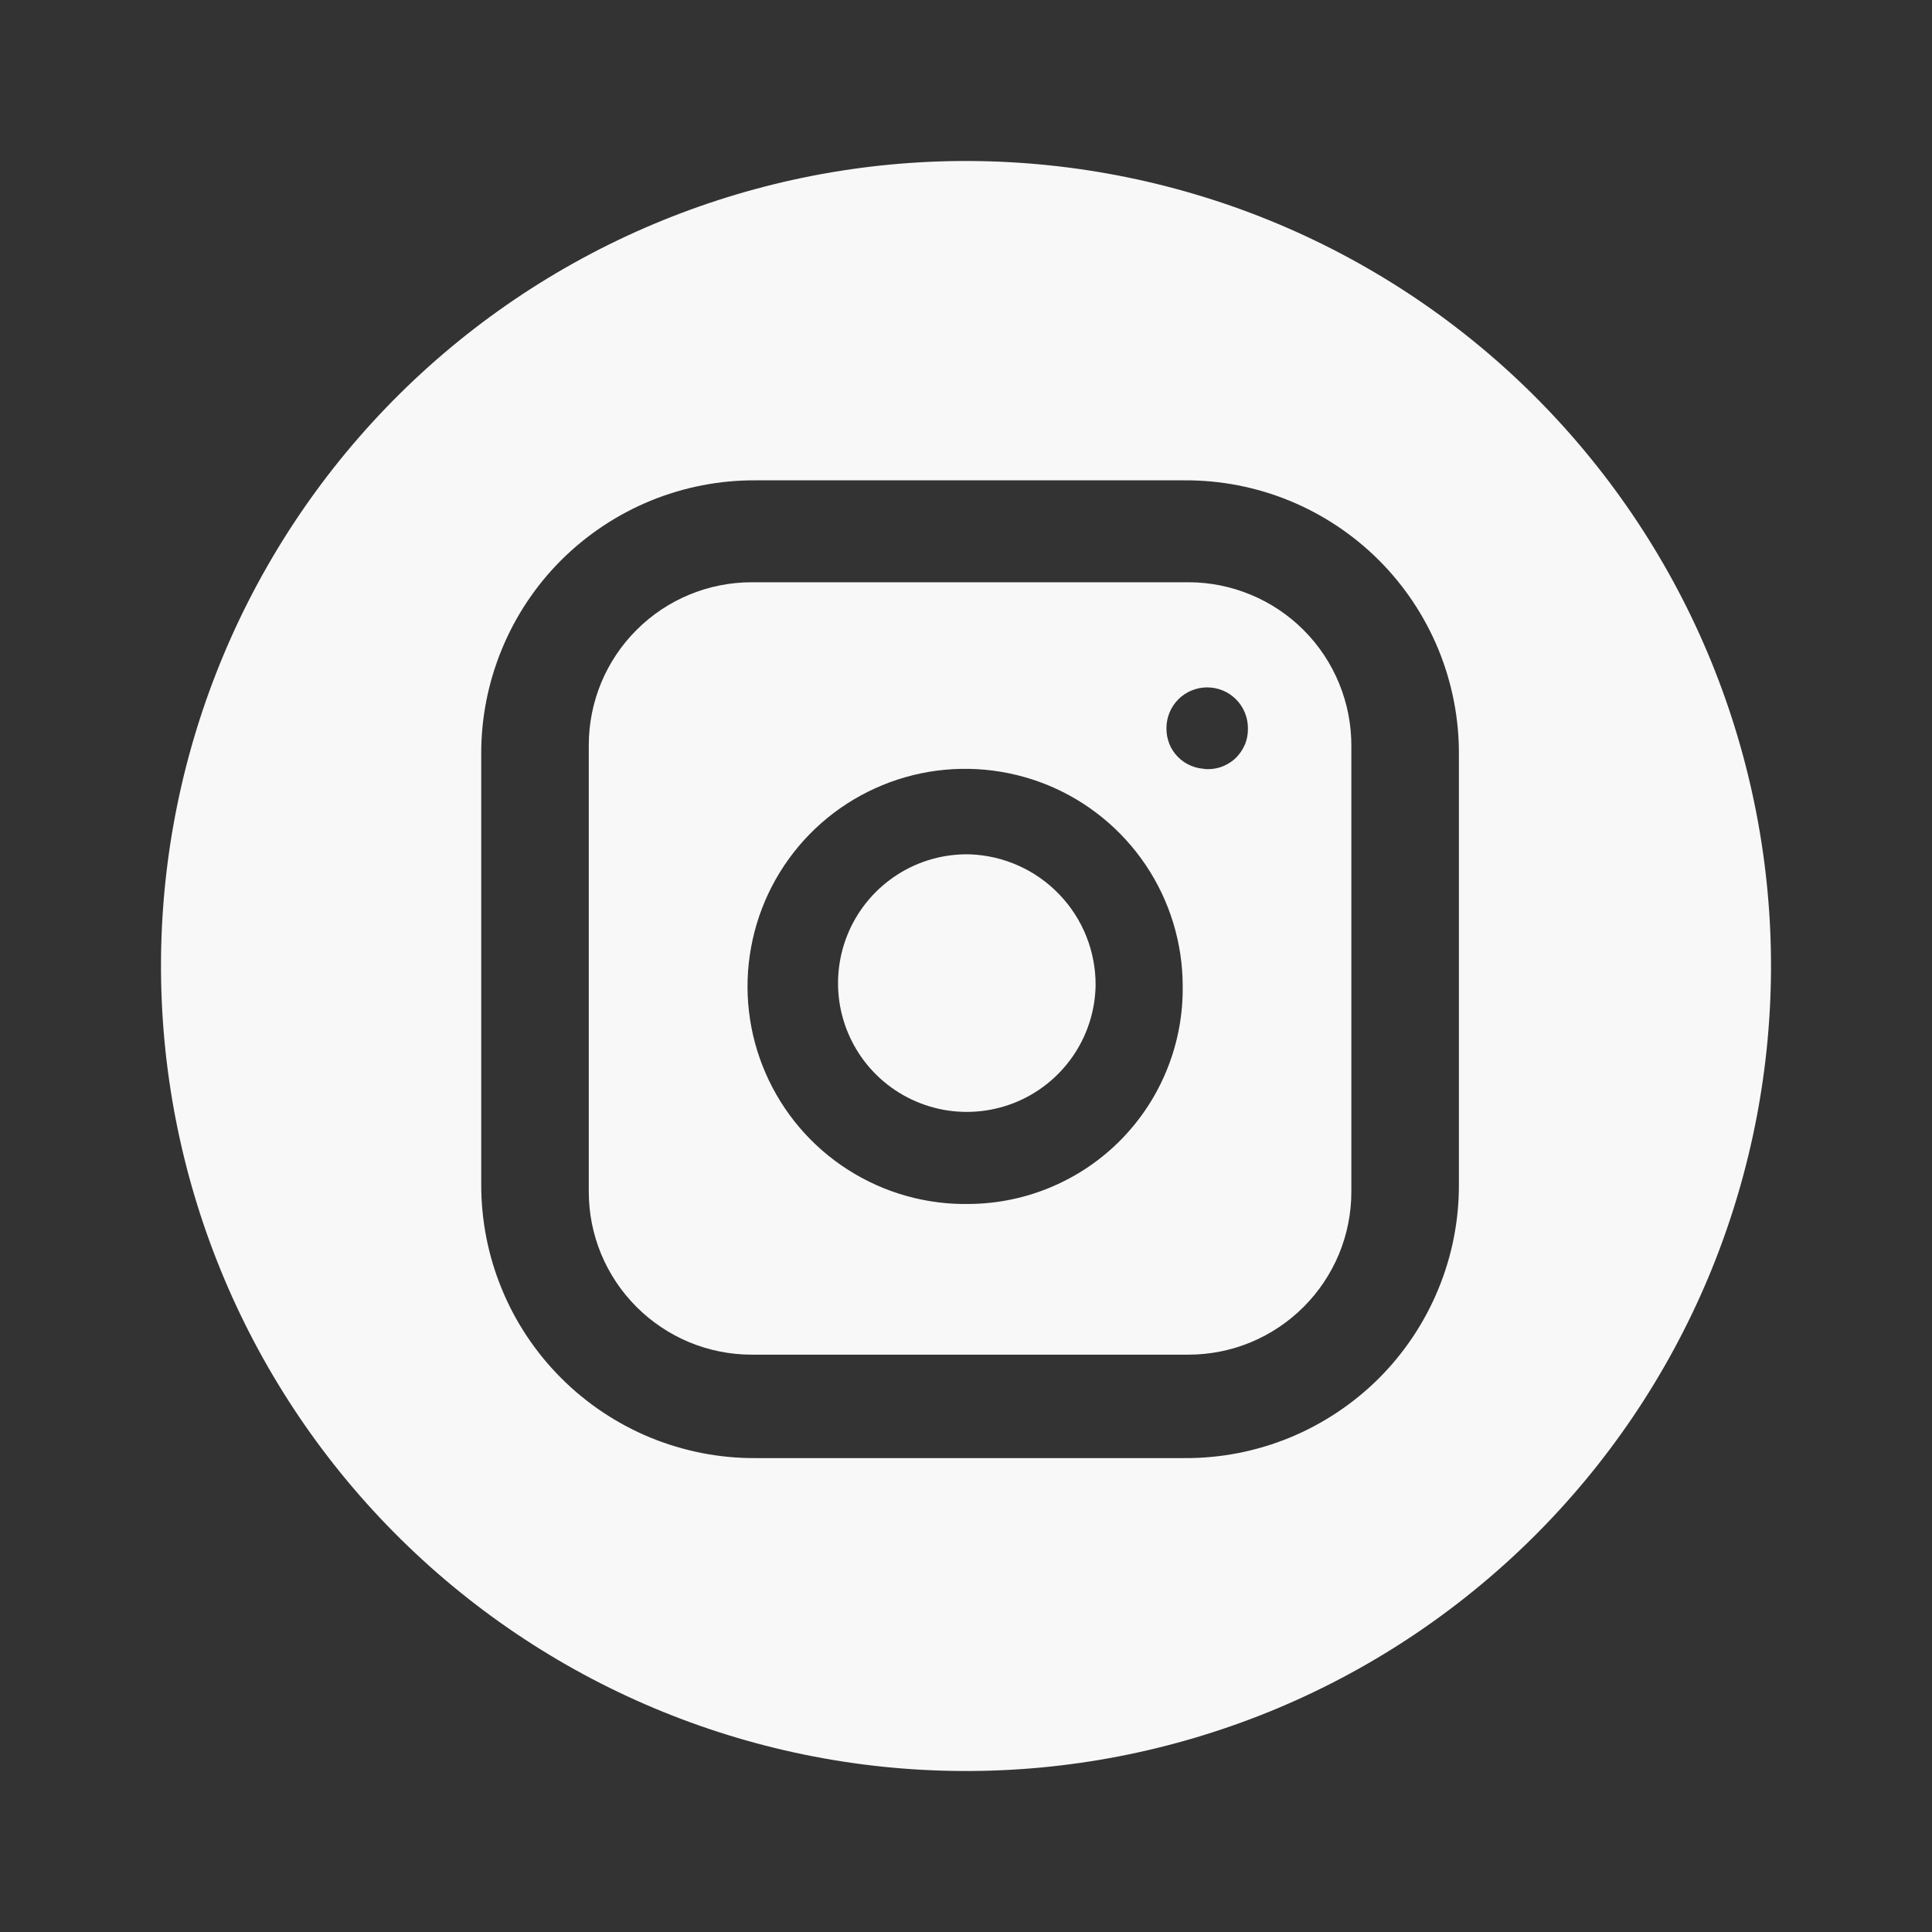
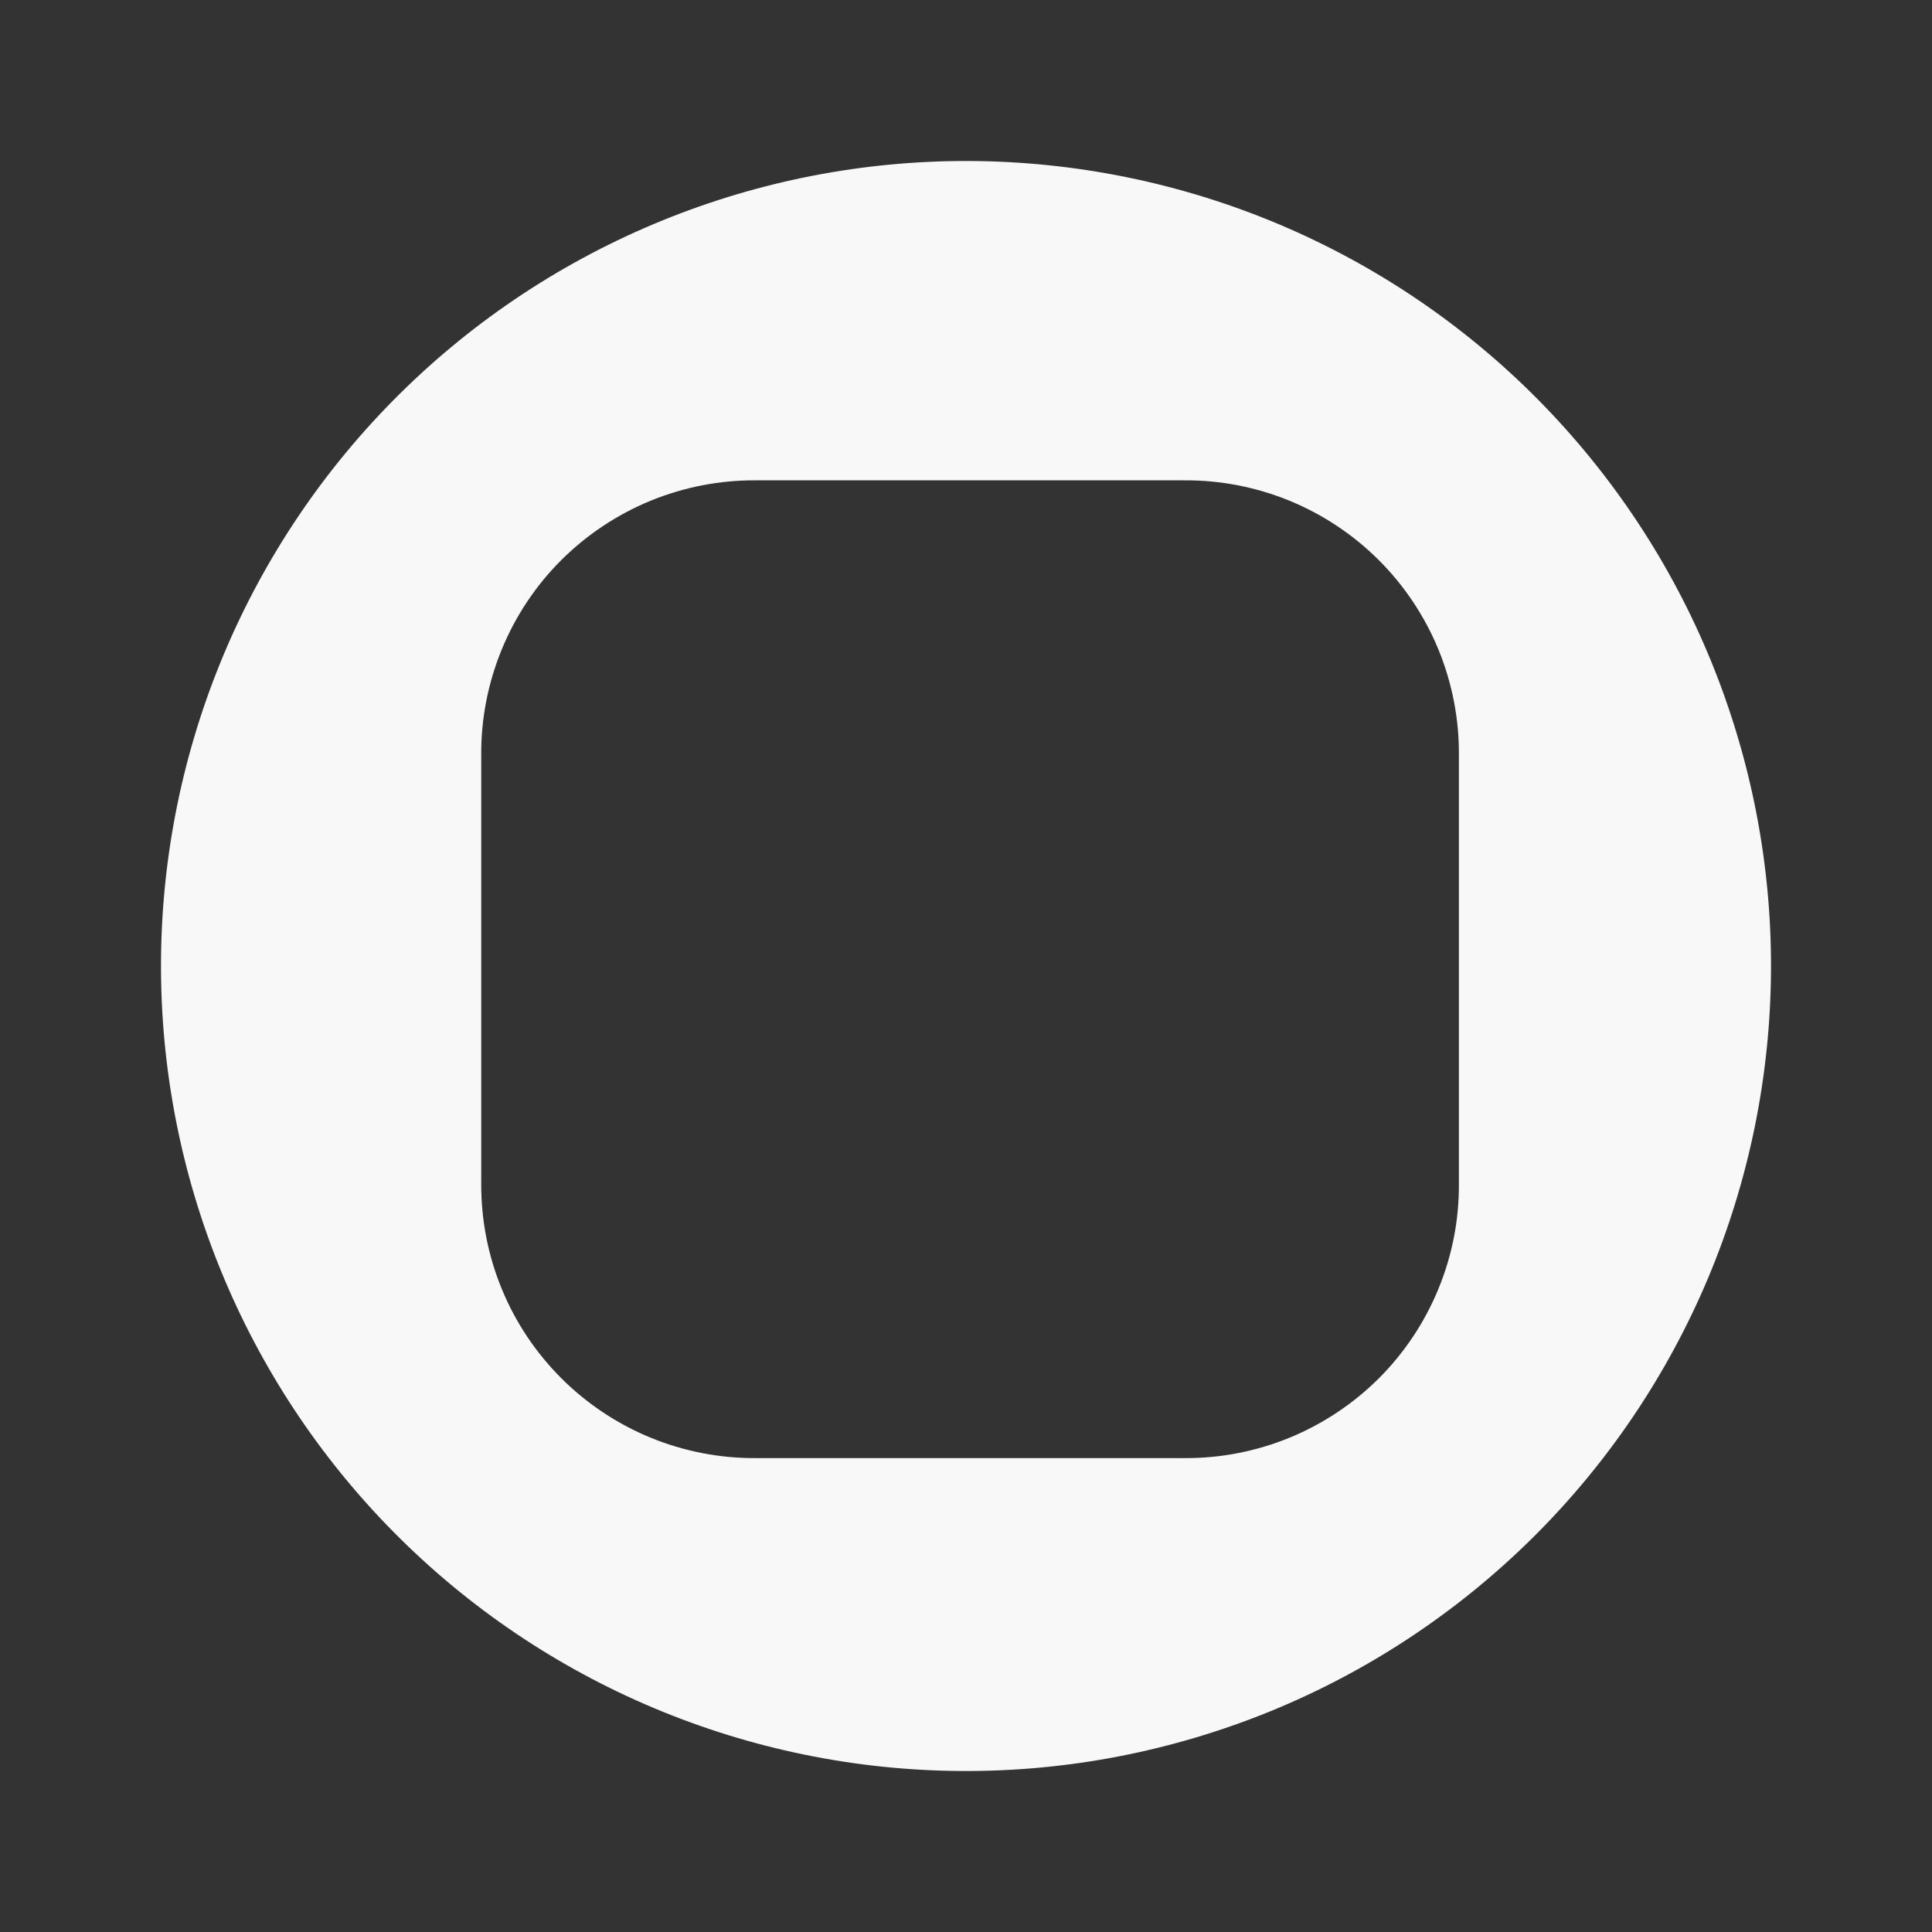
<svg xmlns="http://www.w3.org/2000/svg" width="24" height="24" viewBox="0 0 24 24" fill="none">
  <rect x="0" y="0" width="24" height="24" fill="#333333" stroke="none" />
-   <path d="M13.61 12.243C13.604 12.56 13.504 12.868 13.323 13.127C13.142 13.387 12.887 13.588 12.592 13.703C12.297 13.818 11.974 13.843 11.665 13.775C11.355 13.706 11.073 13.548 10.854 13.319C10.635 13.09 10.489 12.801 10.434 12.489C10.38 12.177 10.419 11.856 10.547 11.566C10.675 11.276 10.886 11.031 11.154 10.861C11.421 10.691 11.733 10.605 12.05 10.613C12.471 10.629 12.869 10.807 13.16 11.112C13.452 11.416 13.613 11.822 13.61 12.243Z" fill="#F8F8F8" />
-   <path d="M14.763 7.233H9.338C8.801 7.233 8.286 7.446 7.907 7.826C7.527 8.205 7.314 8.72 7.314 9.257V14.804C7.314 15.07 7.366 15.333 7.468 15.579C7.57 15.824 7.719 16.047 7.907 16.235C8.095 16.423 8.318 16.572 8.563 16.674C8.809 16.776 9.072 16.828 9.338 16.828H14.763C15.029 16.828 15.292 16.776 15.538 16.674C15.783 16.572 16.006 16.423 16.194 16.235C16.382 16.047 16.531 15.824 16.633 15.579C16.735 15.333 16.787 15.07 16.787 14.804V9.267C16.788 9 16.736 8.736 16.635 8.49C16.534 8.243 16.385 8.019 16.197 7.83C16.009 7.641 15.786 7.491 15.54 7.389C15.293 7.286 15.03 7.233 14.763 7.233ZM12.05 14.956C11.513 14.968 10.985 14.82 10.532 14.53C10.08 14.241 9.724 13.823 9.51 13.33C9.296 12.838 9.233 12.292 9.331 11.764C9.428 11.236 9.681 10.748 10.056 10.364C10.431 9.98 10.913 9.717 11.439 9.607C11.965 9.498 12.511 9.548 13.009 9.75C13.506 9.953 13.932 10.299 14.232 10.745C14.532 11.191 14.692 11.716 14.692 12.253C14.696 12.604 14.631 12.952 14.5 13.278C14.37 13.604 14.176 13.901 13.931 14.152C13.686 14.403 13.393 14.603 13.07 14.741C12.748 14.879 12.401 14.952 12.05 14.956ZM14.986 9.551C14.92 9.551 14.855 9.538 14.794 9.512C14.733 9.487 14.678 9.449 14.632 9.402C14.585 9.355 14.549 9.299 14.525 9.238C14.501 9.177 14.489 9.111 14.49 9.045C14.49 8.911 14.543 8.782 14.638 8.687C14.733 8.592 14.862 8.539 14.996 8.539C15.13 8.539 15.259 8.592 15.354 8.687C15.449 8.782 15.502 8.911 15.502 9.045C15.504 9.116 15.491 9.187 15.463 9.253C15.434 9.319 15.393 9.378 15.34 9.426C15.287 9.474 15.224 9.51 15.156 9.532C15.088 9.553 15.016 9.56 14.945 9.551H14.986Z" fill="#F8F8F8" />
  <path d="M12.05 2C9.398 1.987 6.849 3.028 4.964 4.894C3.08 6.76 2.013 9.298 2 11.95C1.987 14.602 3.028 17.151 4.894 19.036C6.76 20.921 9.298 21.987 11.95 22C13.263 22.007 14.565 21.754 15.781 21.258C16.996 20.762 18.102 20.03 19.036 19.106C19.969 18.183 20.711 17.084 21.22 15.873C21.728 14.662 21.993 13.363 22 12.05C22.007 10.737 21.754 9.435 21.258 8.219C20.762 7.004 20.03 5.898 19.106 4.964C18.183 4.031 17.084 3.289 15.873 2.78C14.662 2.272 13.363 2.007 12.05 2ZM18.123 14.702C18.126 15.151 18.04 15.595 17.869 16.01C17.699 16.425 17.448 16.802 17.131 17.12C16.813 17.437 16.436 17.688 16.021 17.859C15.606 18.029 15.162 18.116 14.713 18.113H9.389C8.94 18.116 8.496 18.029 8.081 17.859C7.666 17.688 7.289 17.437 6.972 17.12C6.655 16.803 6.403 16.426 6.233 16.011C6.062 15.596 5.976 15.152 5.978 14.703V9.378C5.975 8.929 6.062 8.485 6.232 8.07C6.402 7.655 6.653 7.277 6.97 6.96C7.288 6.643 7.665 6.392 8.08 6.221C8.495 6.051 8.939 5.964 9.388 5.967H14.713C15.162 5.964 15.606 6.051 16.021 6.221C16.436 6.392 16.813 6.643 17.13 6.96C17.447 7.277 17.698 7.654 17.869 8.069C18.039 8.484 18.126 8.928 18.123 9.377V14.702Z" fill="#F8F8F8" />
</svg>